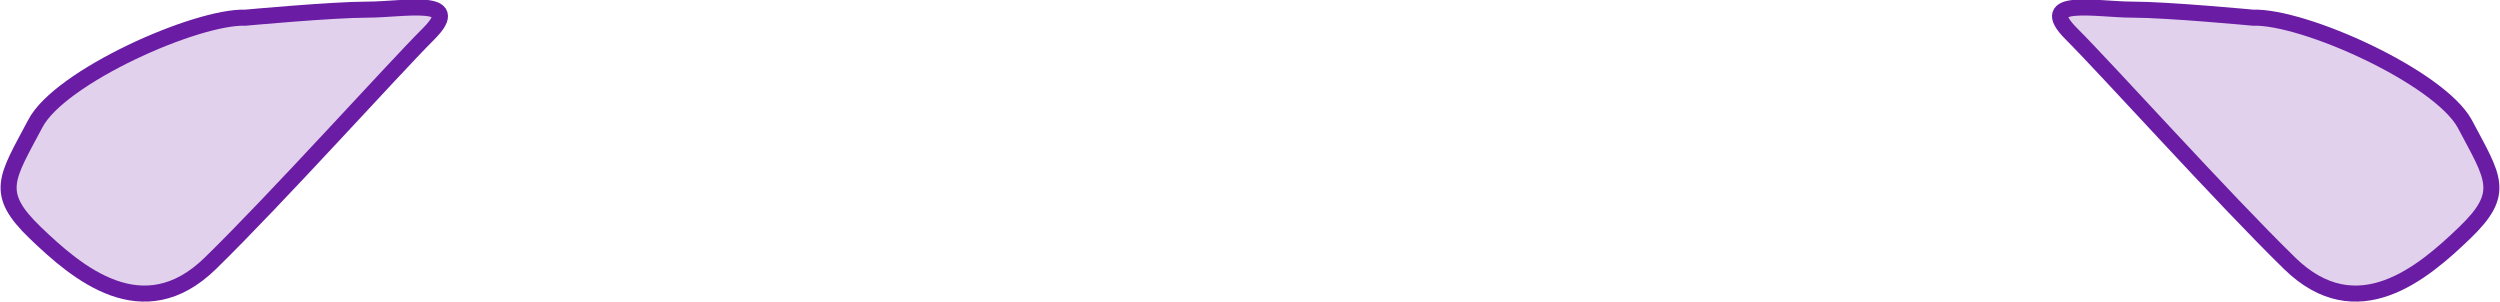
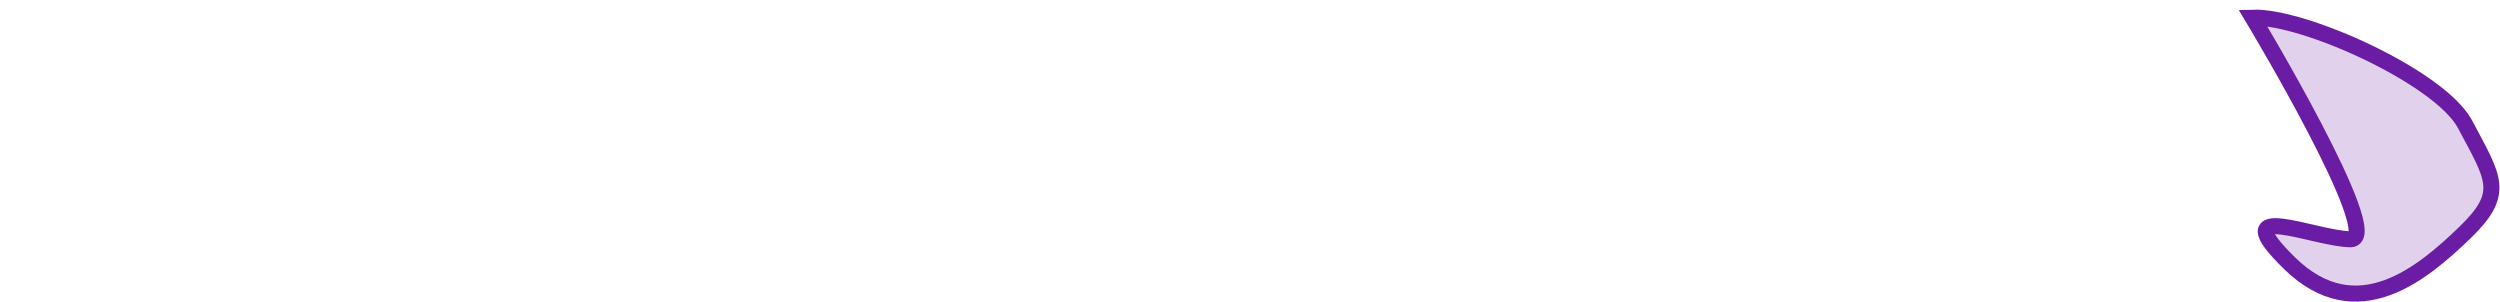
<svg xmlns="http://www.w3.org/2000/svg" version="1.0" id="Layer_3" x="0px" y="0px" viewBox="0 0 155.7 18.8" style="enable-background:new 0 0 155.7 18.8;" xml:space="preserve">
  <style type="text/css">
	.st0{fill:#6A1BA4;fill-opacity:0.2;stroke:#6A1CA4;stroke-miterlimit:10;}
</style>
  <g>
-     <path class="st0" d="M15.3,1.1C12.2,1,3.7,4.8,2.2,7.7c-1.8,3.4-2.6,4.3,0,6.8s6.7,6,10.9,1.9s11.3-12,13.6-14.3s-1.6-1.5-3.8-1.5   S15.3,1.1,15.3,1.1z" />
-     <path class="st0" d="M140.3,1.1c3.2-0.1,11.6,3.7,13.2,6.6c1.8,3.4,2.6,4.3,0,6.8s-6.7,6-10.9,1.9S131.3,4.4,129,2.1   s1.6-1.5,3.8-1.5S140.3,1.1,140.3,1.1z" />
+     <path class="st0" d="M140.3,1.1c3.2-0.1,11.6,3.7,13.2,6.6c1.8,3.4,2.6,4.3,0,6.8s-6.7,6-10.9,1.9s1.6-1.5,3.8-1.5S140.3,1.1,140.3,1.1z" />
  </g>
</svg>